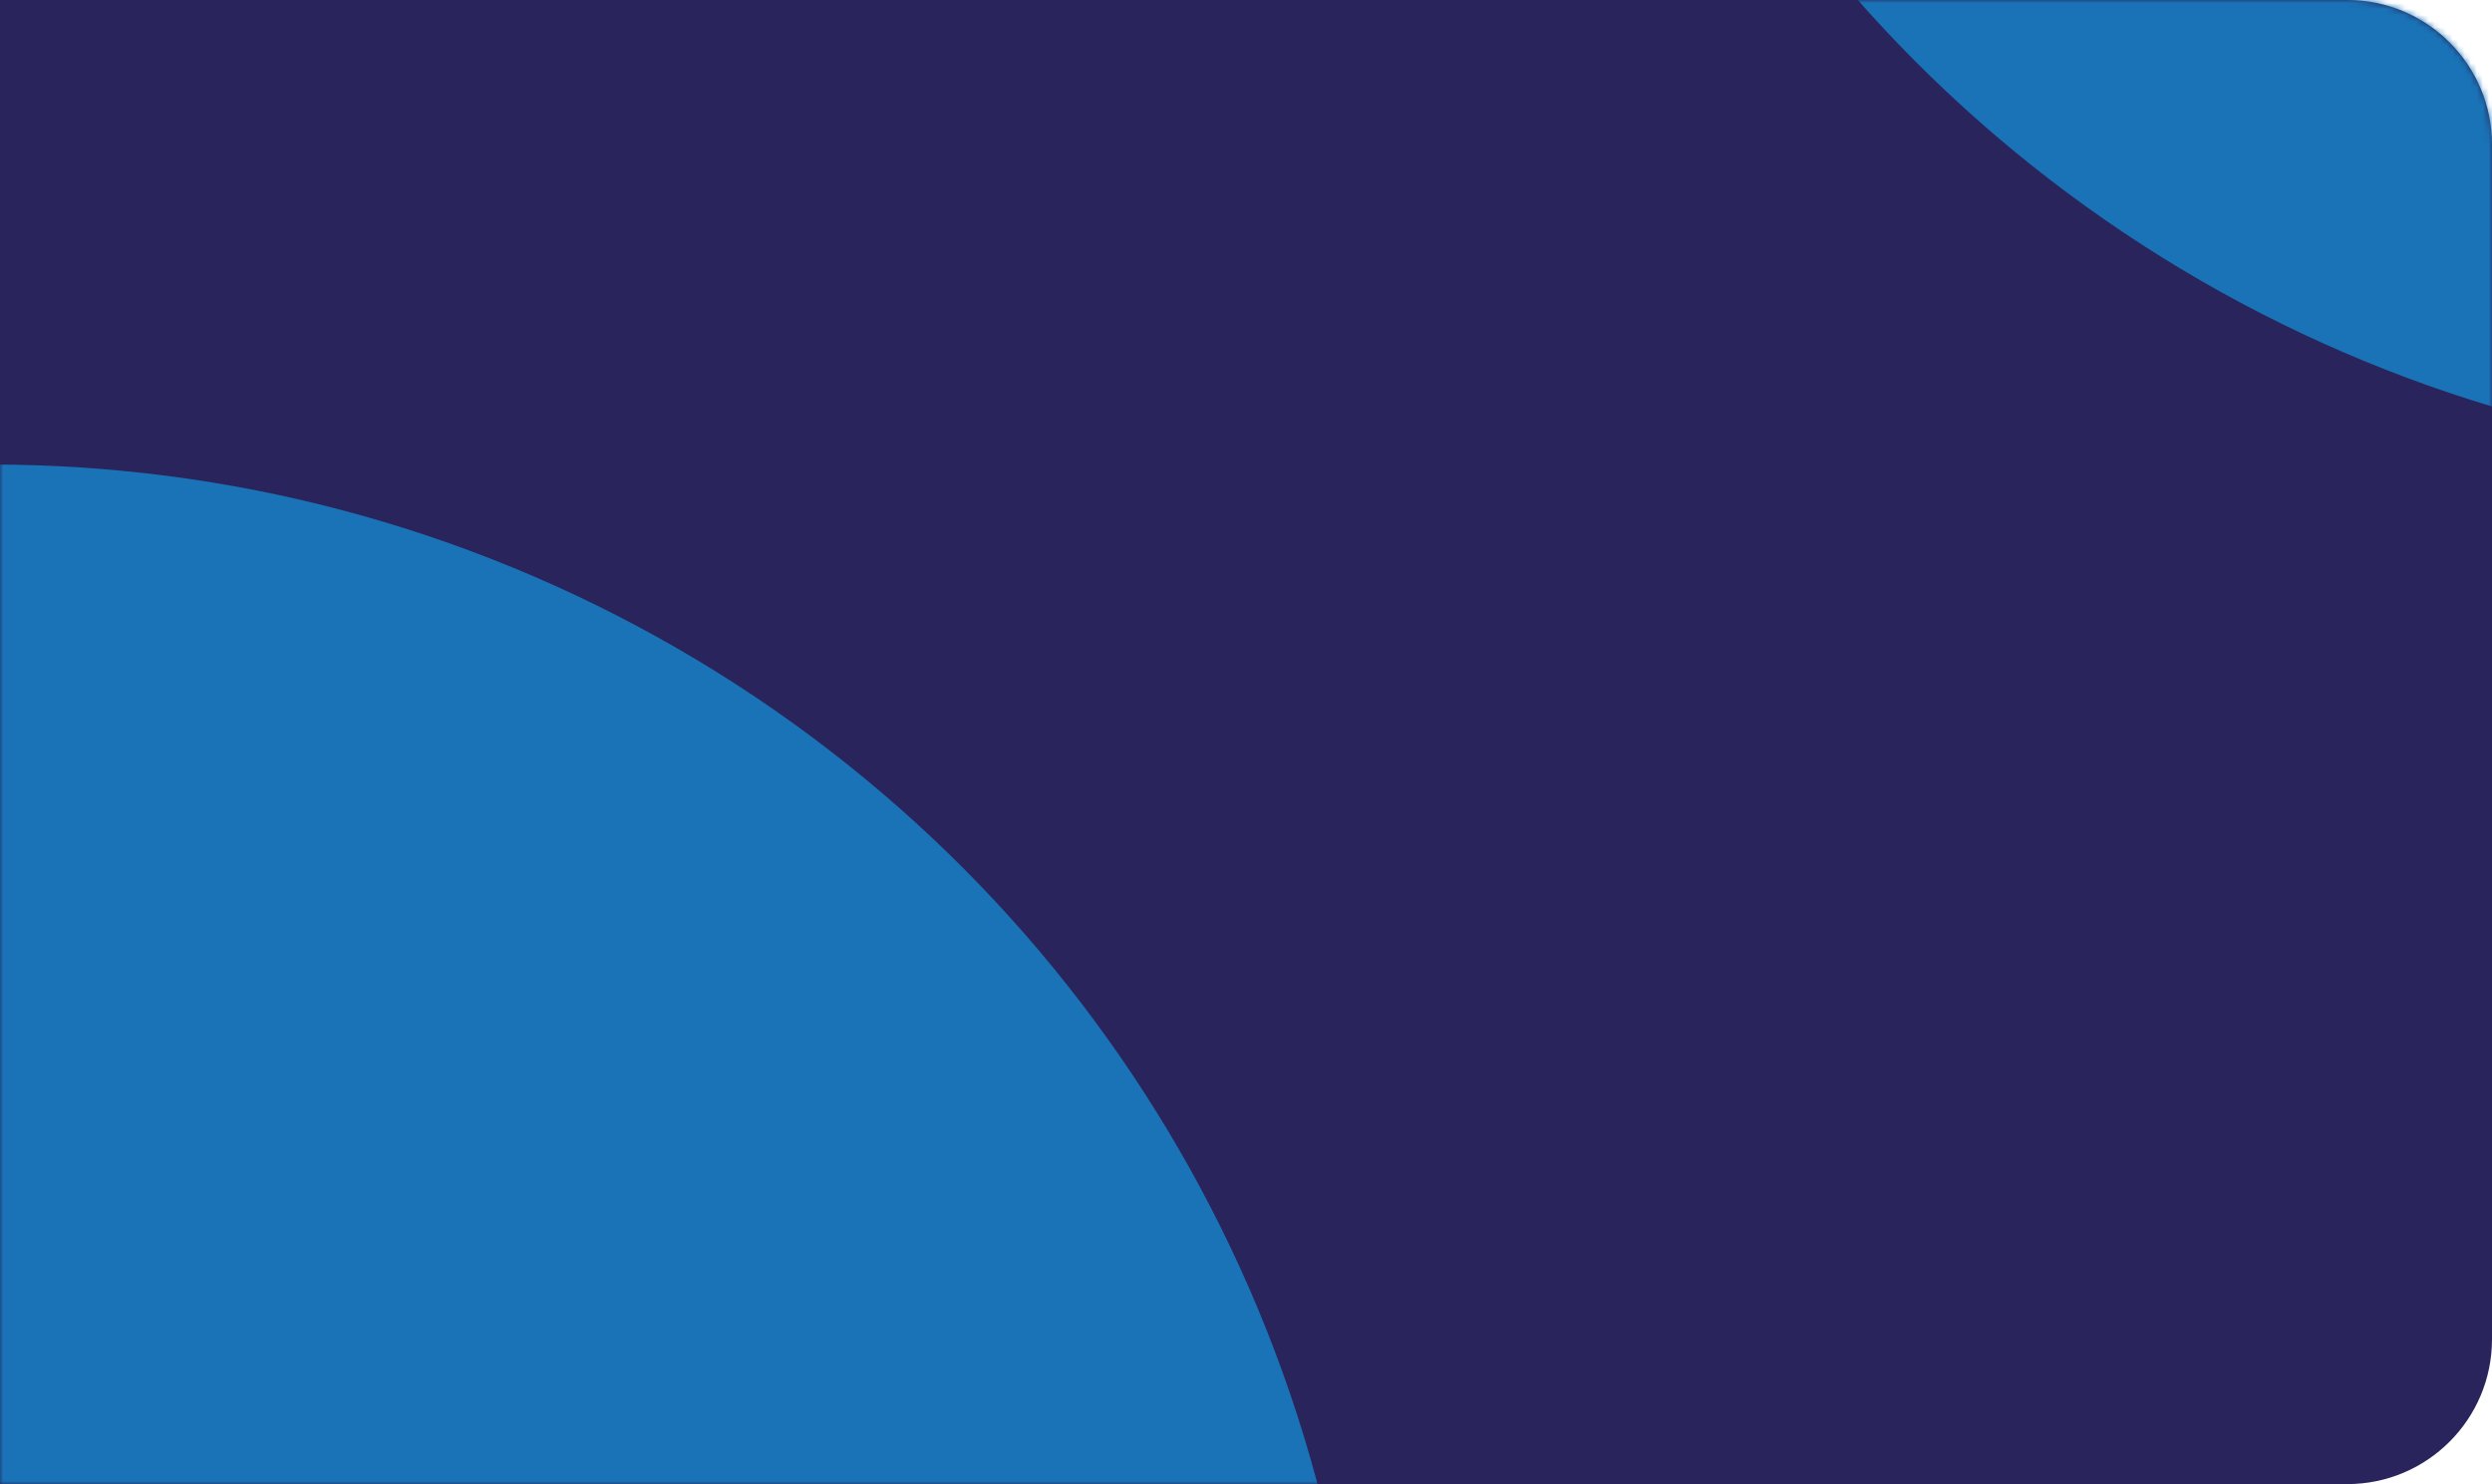
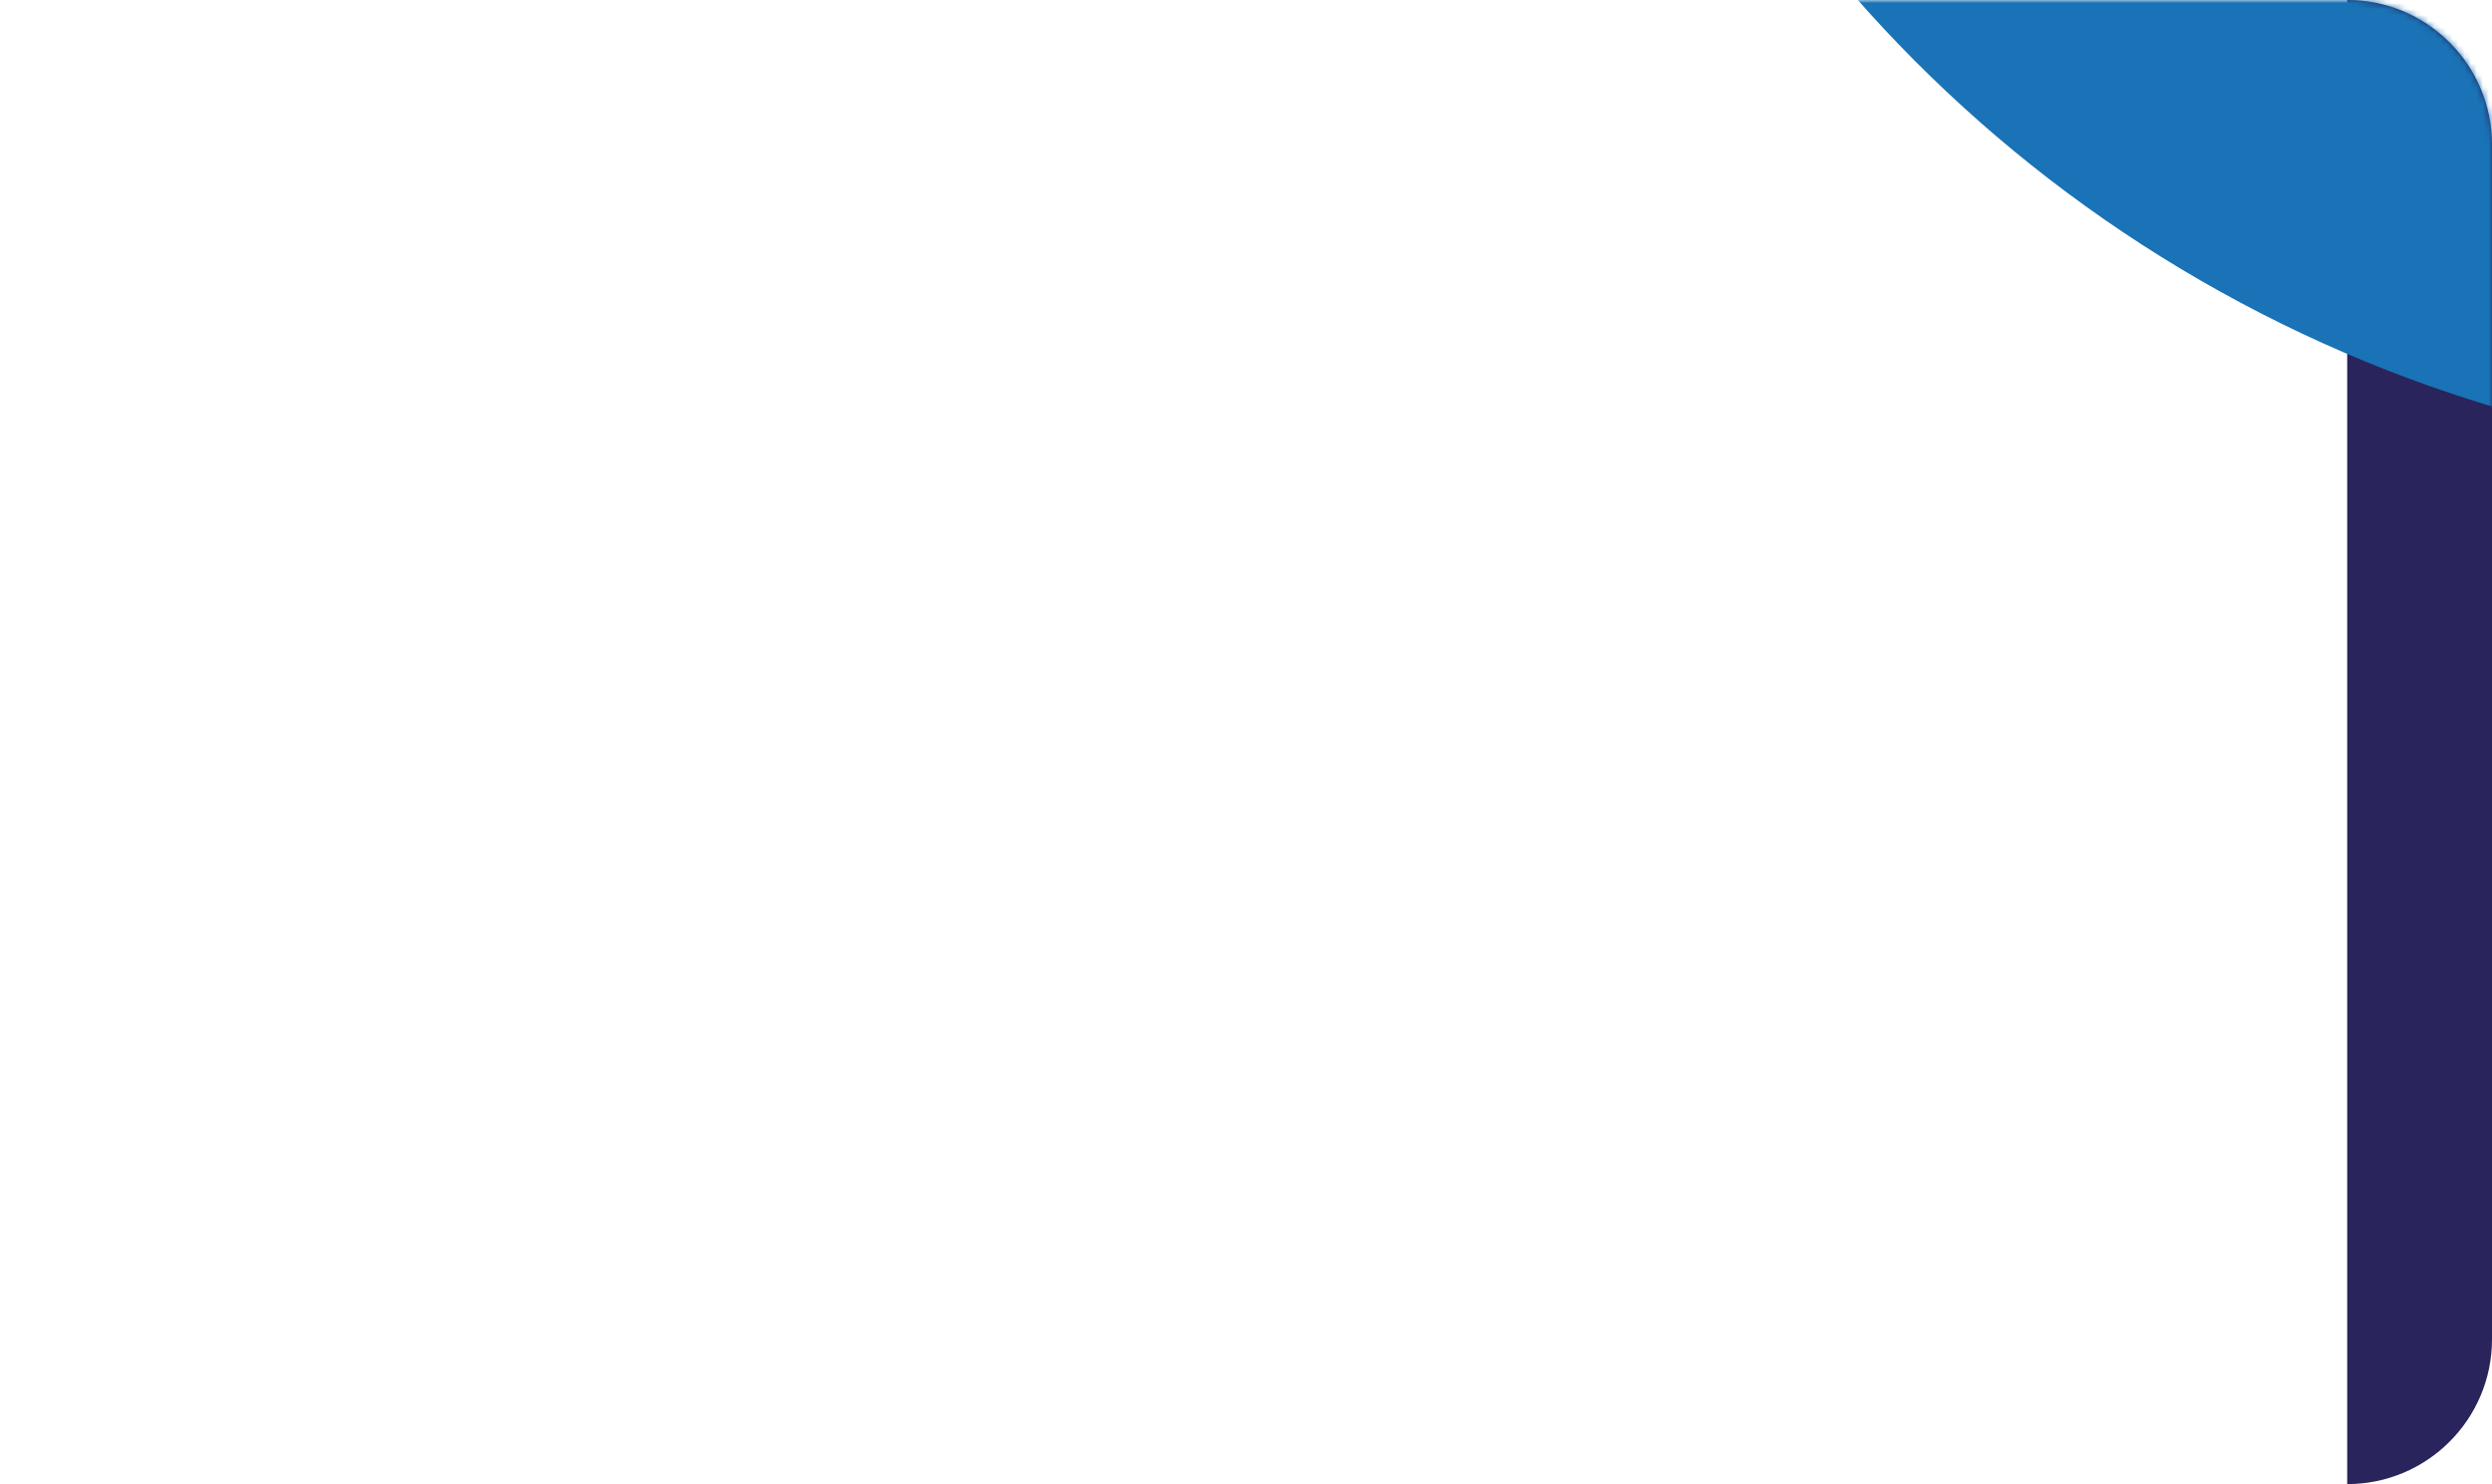
<svg xmlns="http://www.w3.org/2000/svg" width="413" height="246" viewBox="0 0 413 246" fill="none">
-   <path d="M0 0H389C402.255 0 413 10.745 413 24V222C413 235.255 402.255 246 389 246H0V0Z" fill="#2A245C" />
+   <path d="M0 0H389C402.255 0 413 10.745 413 24V222C413 235.255 402.255 246 389 246V0Z" fill="#2A245C" />
  <mask id="mask0_0_783" style="mask-type:luminance" maskUnits="userSpaceOnUse" x="0" y="0" width="413" height="246">
    <path d="M0 0H389C402.255 0 413 10.745 413 24V246H0V0Z" fill="white" />
  </mask>
  <g mask="url(#mask0_0_783)">
-     <circle cx="-1.5" cy="304.5" r="227.5" fill="#1973B6" />
    <circle cx="478.5" cy="-150.5" r="227.5" fill="#1973B6" />
  </g>
</svg>